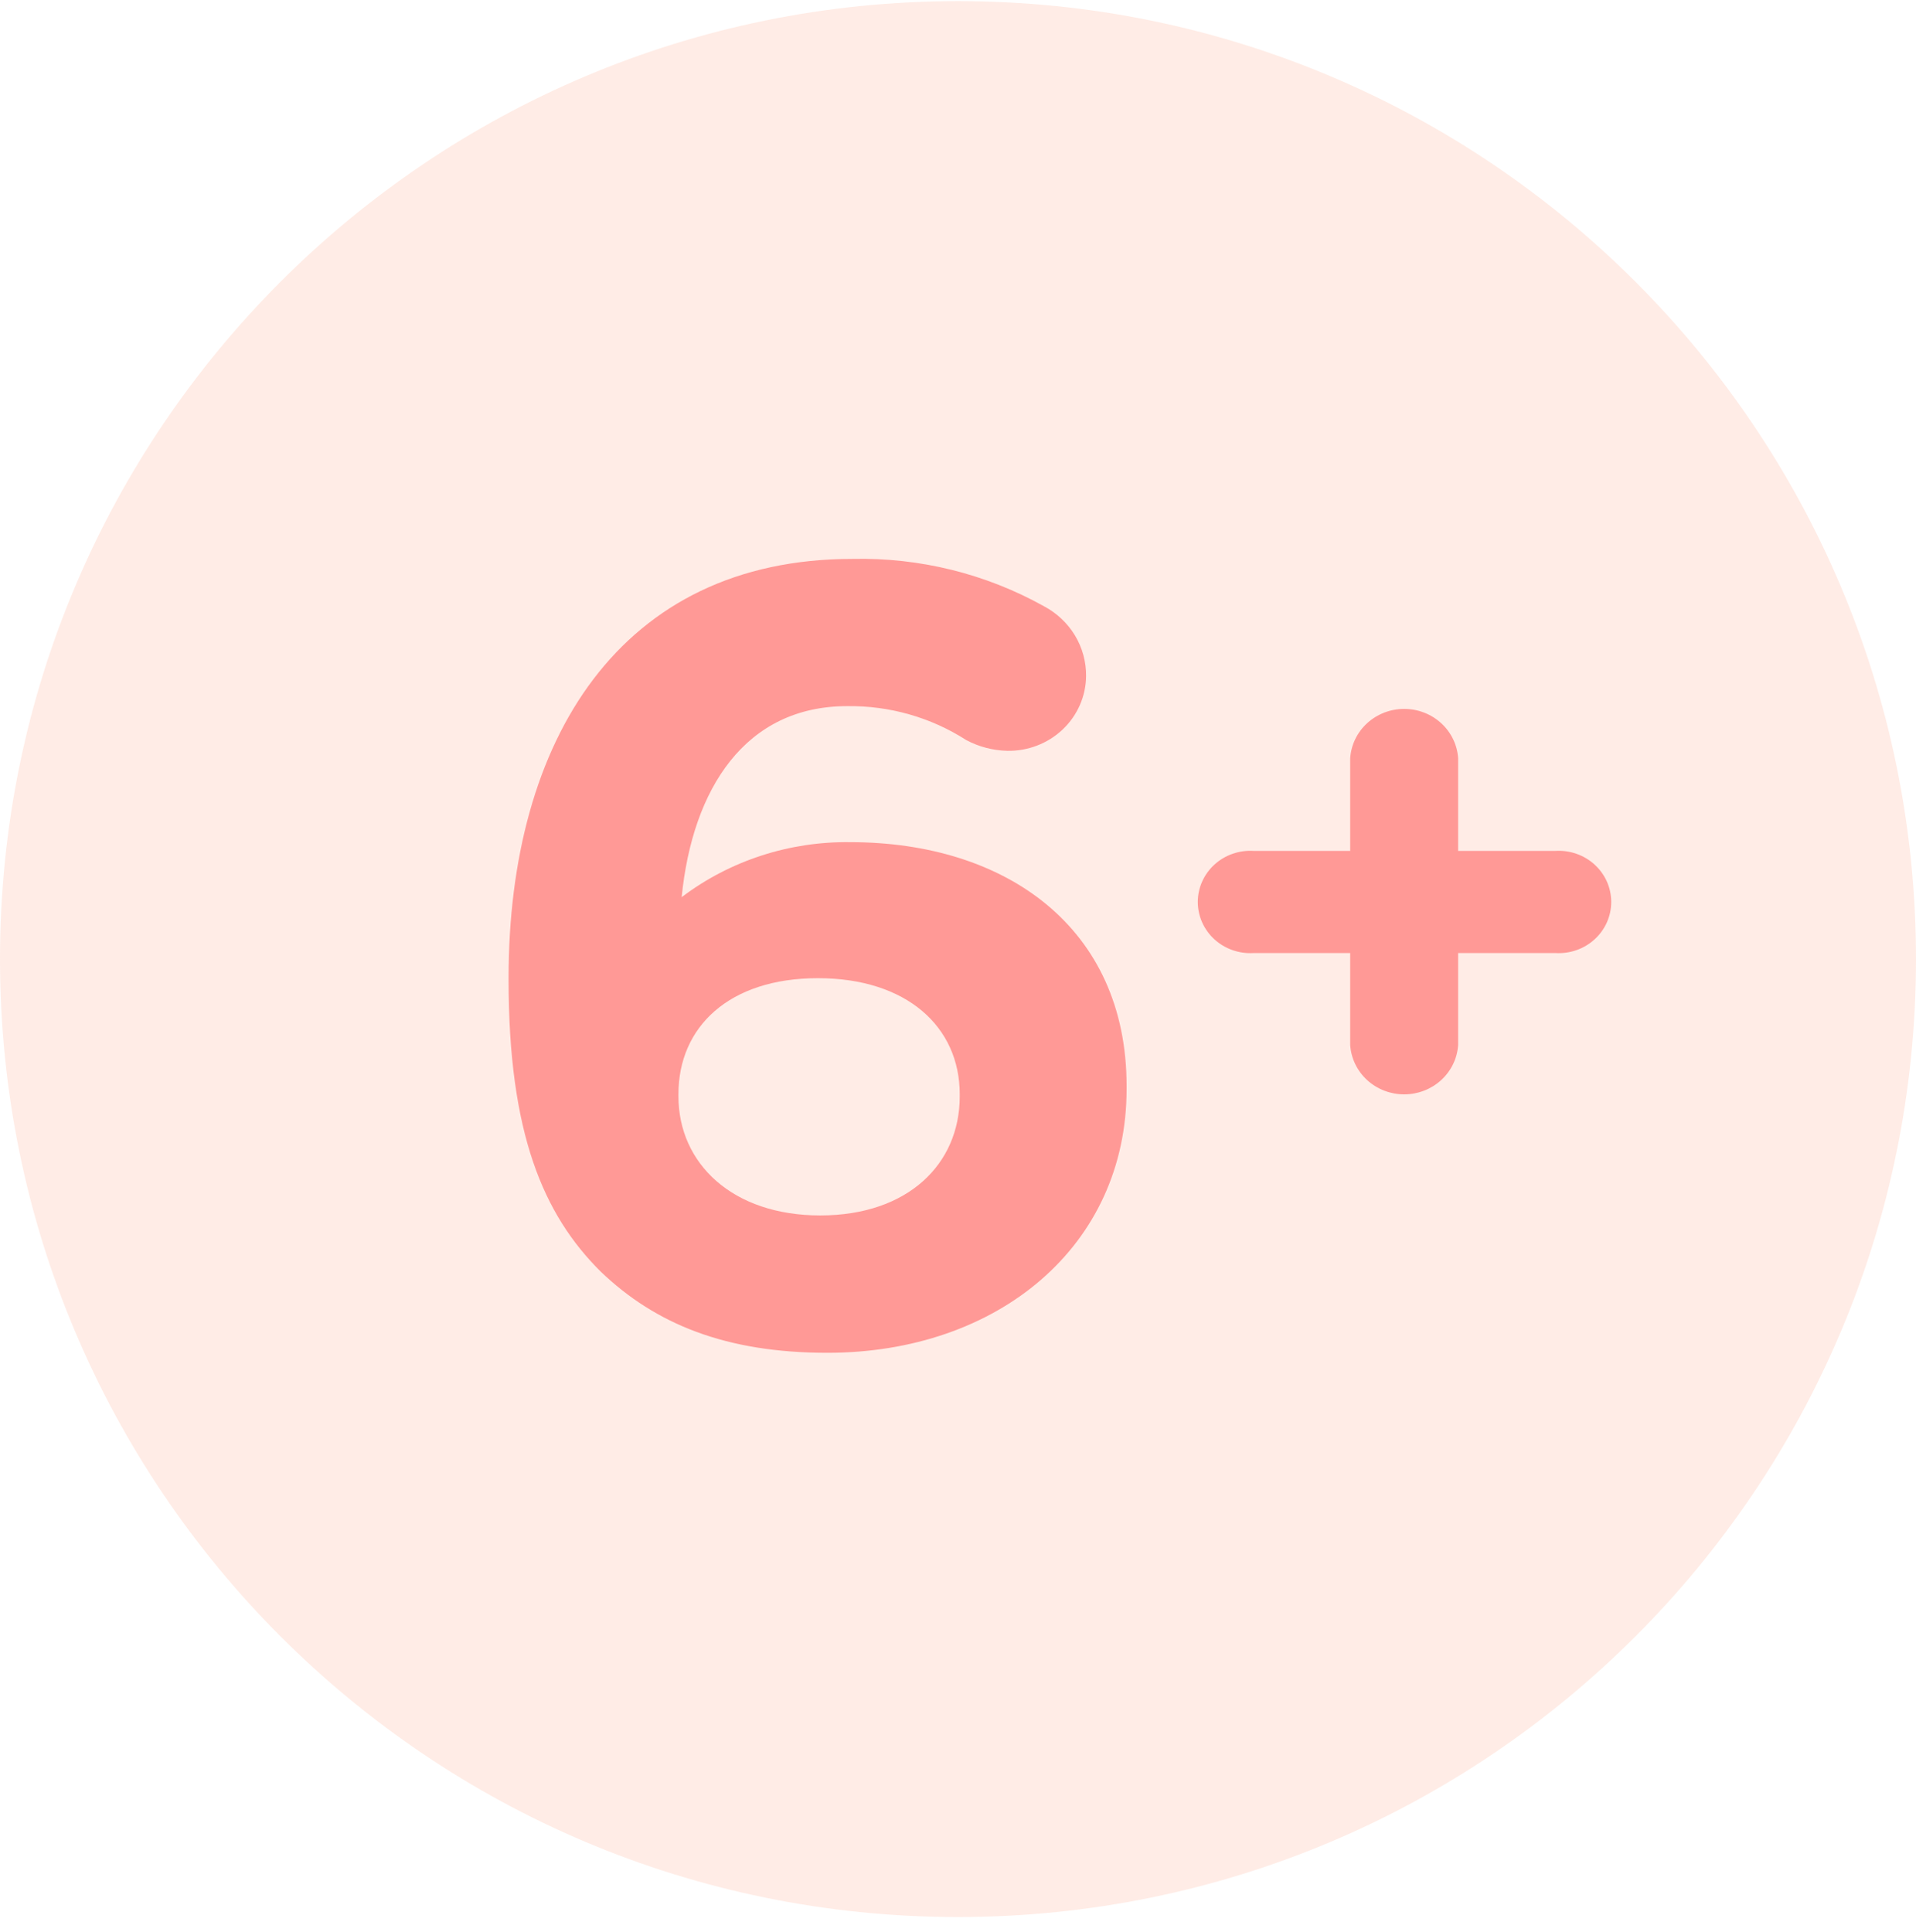
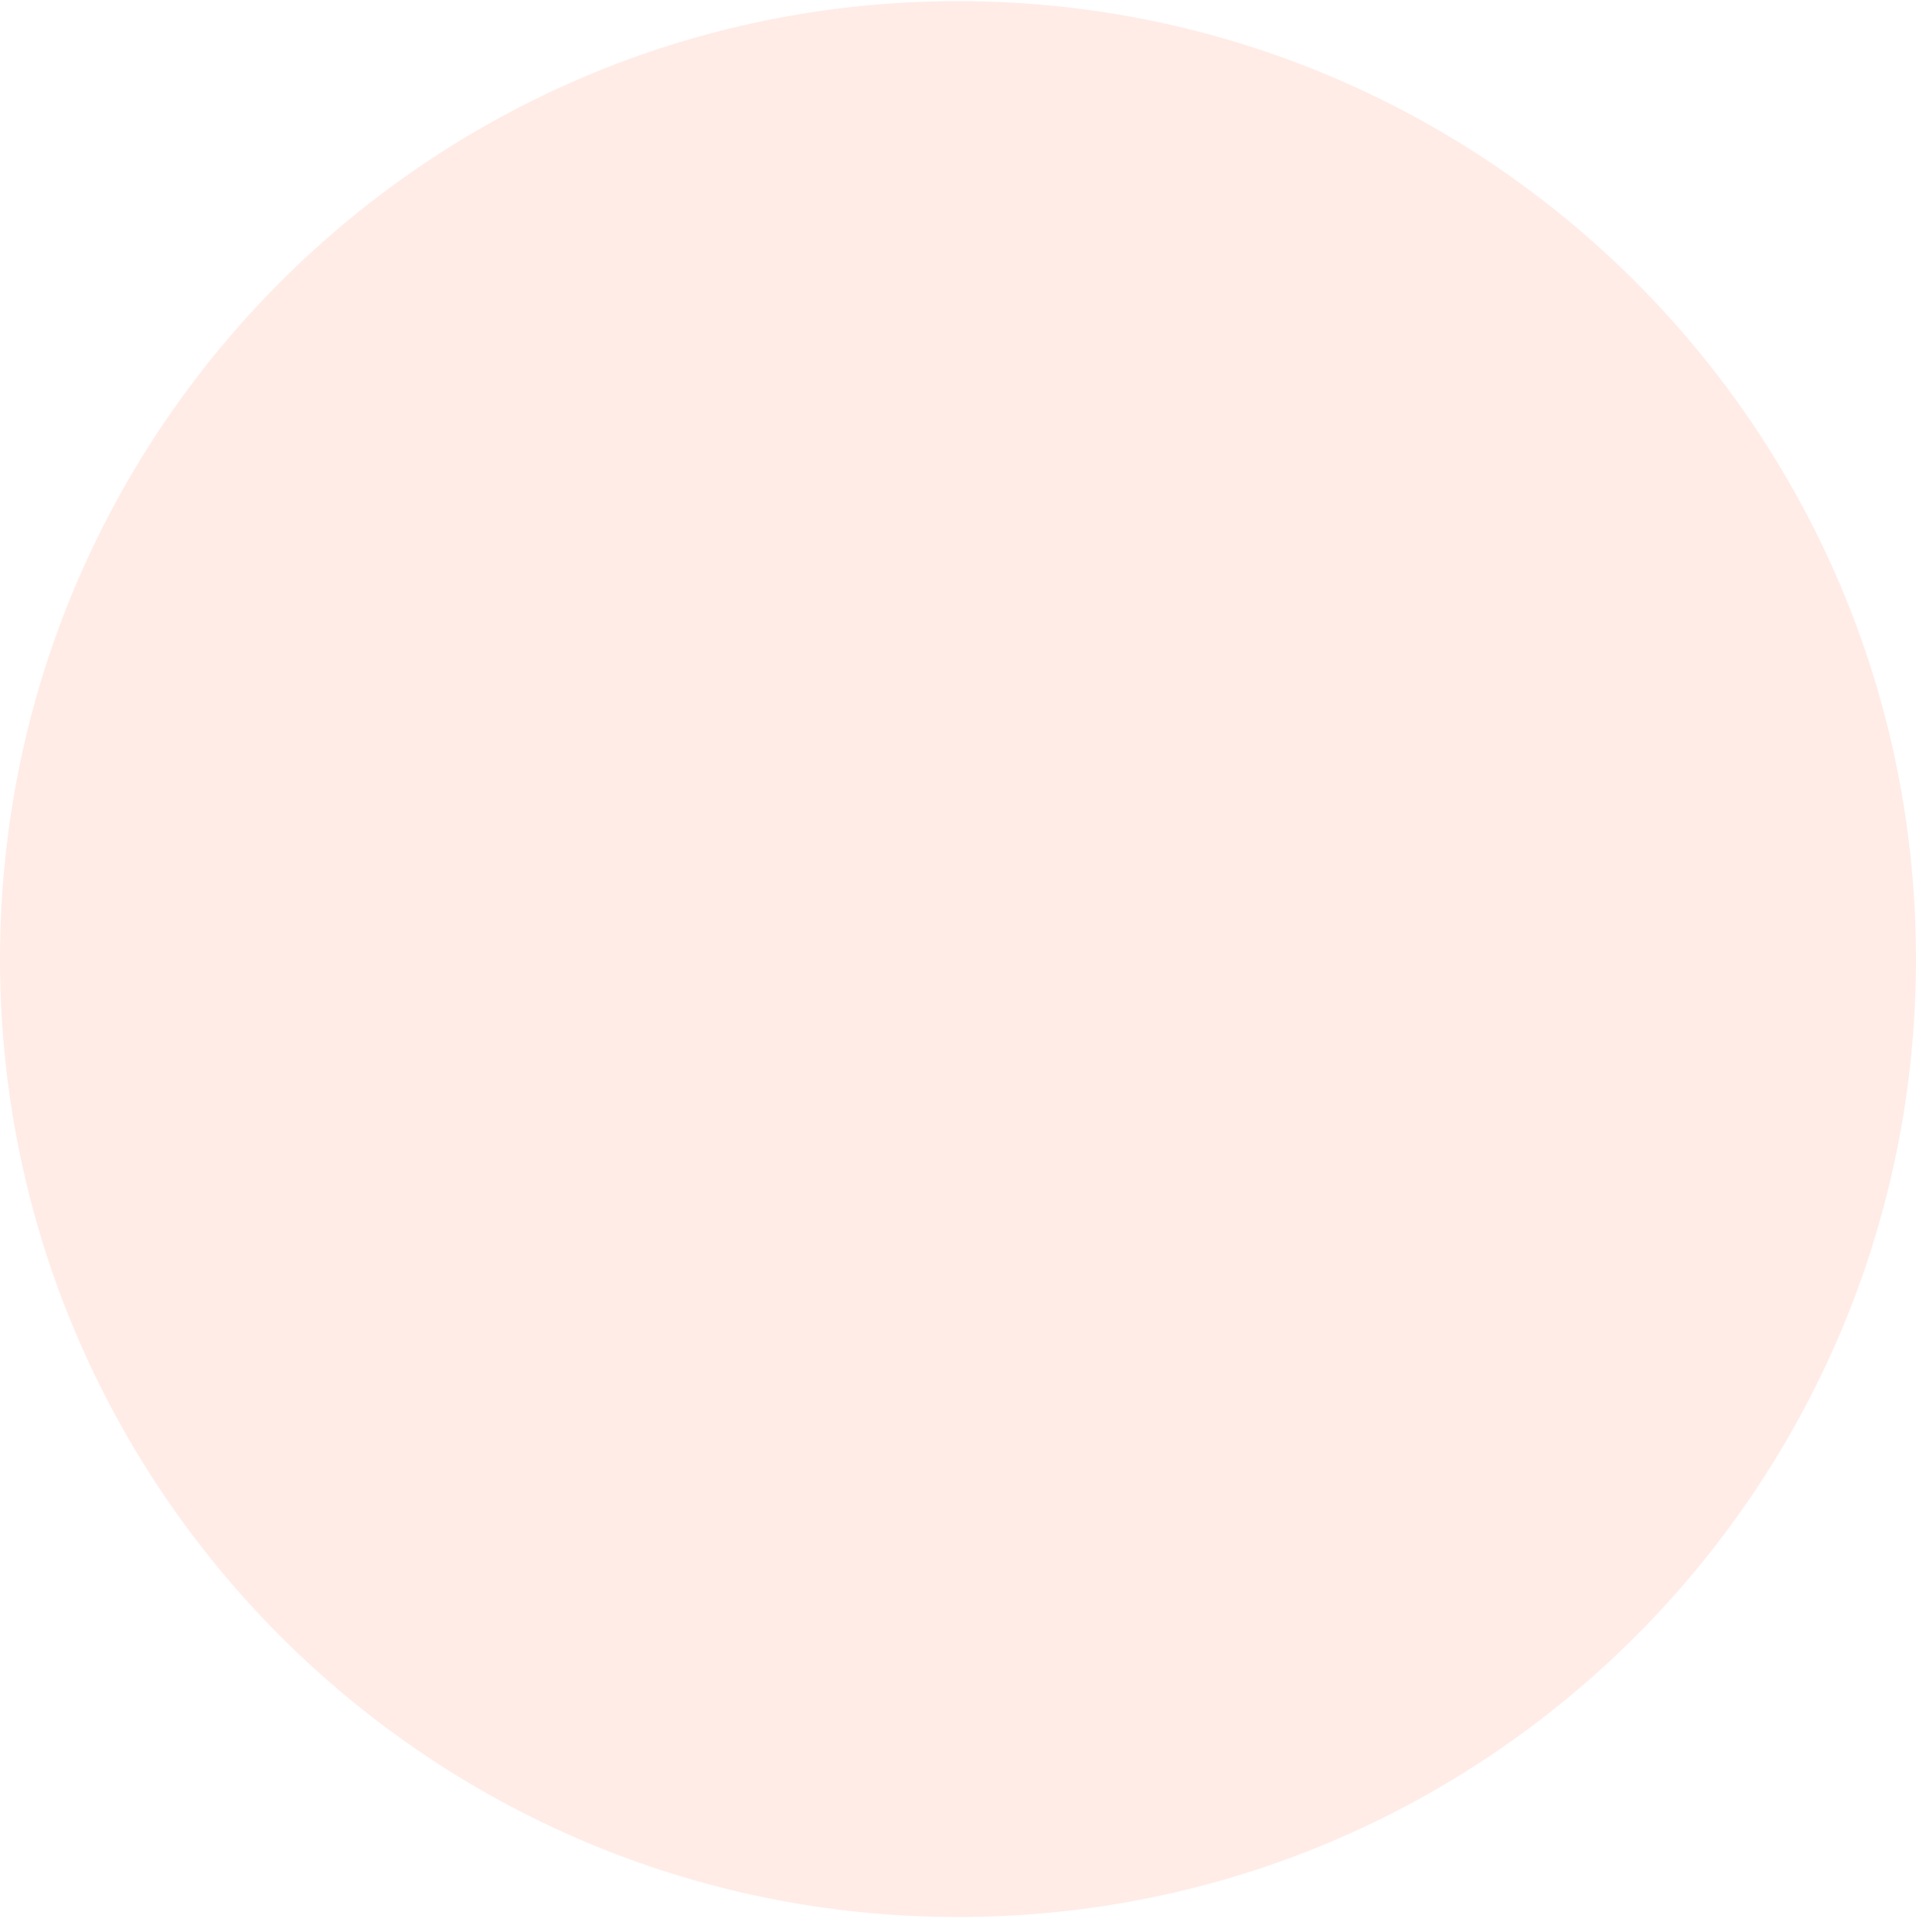
<svg xmlns="http://www.w3.org/2000/svg" width="120" height="121" viewBox="0 0 120 121" fill="none">
  <g opacity="0.7">
    <path opacity="0.5" d="M60 120.071C93.137 120.071 120 93.208 120 60.071C120 26.934 93.137 0.071 60 0.071C26.863 0.071 0 26.934 0 60.071C0 93.208 26.863 120.071 60 120.071Z" fill="#FFCAB9" />
-     <path d="M37.618 79.642C34.029 76.071 31.852 70.996 31.852 61.366V61.239C31.852 46.365 38.829 35.006 53.39 35.006C57.59 34.911 61.738 35.937 65.384 37.972C66.19 38.399 66.861 39.031 67.326 39.801C67.79 40.572 68.031 41.451 68.022 42.345C68.017 42.97 67.884 43.587 67.632 44.162C67.379 44.737 67.013 45.257 66.553 45.693C66.093 46.128 65.549 46.47 64.952 46.699C64.356 46.928 63.718 47.039 63.078 47.026C62.179 47.004 61.299 46.772 60.511 46.351C58.301 44.931 55.705 44.192 53.058 44.228C46.686 44.228 43.37 49.388 42.693 56.192C45.712 53.907 49.439 52.692 53.26 52.748C63.005 52.748 70.56 58.104 70.56 68.015V68.212C70.56 78.053 62.501 84.731 51.818 84.731C45.475 84.731 41.064 82.945 37.618 79.642ZM60.108 68.676V68.535C60.108 64.318 56.792 61.267 51.227 61.267C45.663 61.267 42.491 64.318 42.491 68.535V68.662C42.491 72.879 45.879 76.127 51.371 76.127C56.864 76.127 60.108 72.908 60.108 68.676Z" fill="#FF6E6A" />
-     <path d="M84.563 59.692H78.522C78.074 59.721 77.623 59.66 77.2 59.512C76.776 59.365 76.388 59.134 76.059 58.834C75.731 58.534 75.469 58.172 75.29 57.769C75.111 57.367 75.018 56.932 75.018 56.494C75.018 56.055 75.111 55.621 75.29 55.218C75.469 54.816 75.731 54.453 76.059 54.153C76.388 53.853 76.776 53.623 77.2 53.475C77.623 53.328 78.074 53.266 78.522 53.295H84.563V47.489C84.619 46.652 85 45.867 85.627 45.294C86.255 44.72 87.083 44.401 87.944 44.401C88.804 44.401 89.632 44.72 90.26 45.294C90.888 45.867 91.268 46.652 91.324 47.489V53.295H97.408C97.857 53.266 98.307 53.328 98.731 53.475C99.155 53.623 99.543 53.853 99.871 54.153C100.2 54.453 100.462 54.816 100.641 55.218C100.82 55.621 100.912 56.055 100.912 56.494C100.912 56.932 100.82 57.367 100.641 57.769C100.462 58.172 100.2 58.534 99.871 58.834C99.543 59.134 99.155 59.365 98.731 59.512C98.307 59.66 97.857 59.721 97.408 59.692H91.324V65.456C91.268 66.293 90.888 67.078 90.26 67.652C89.632 68.225 88.804 68.544 87.944 68.544C87.083 68.544 86.255 68.225 85.627 67.652C85 67.078 84.619 66.293 84.563 65.456V59.692Z" fill="#FF6E6A" />
  </g>
</svg>